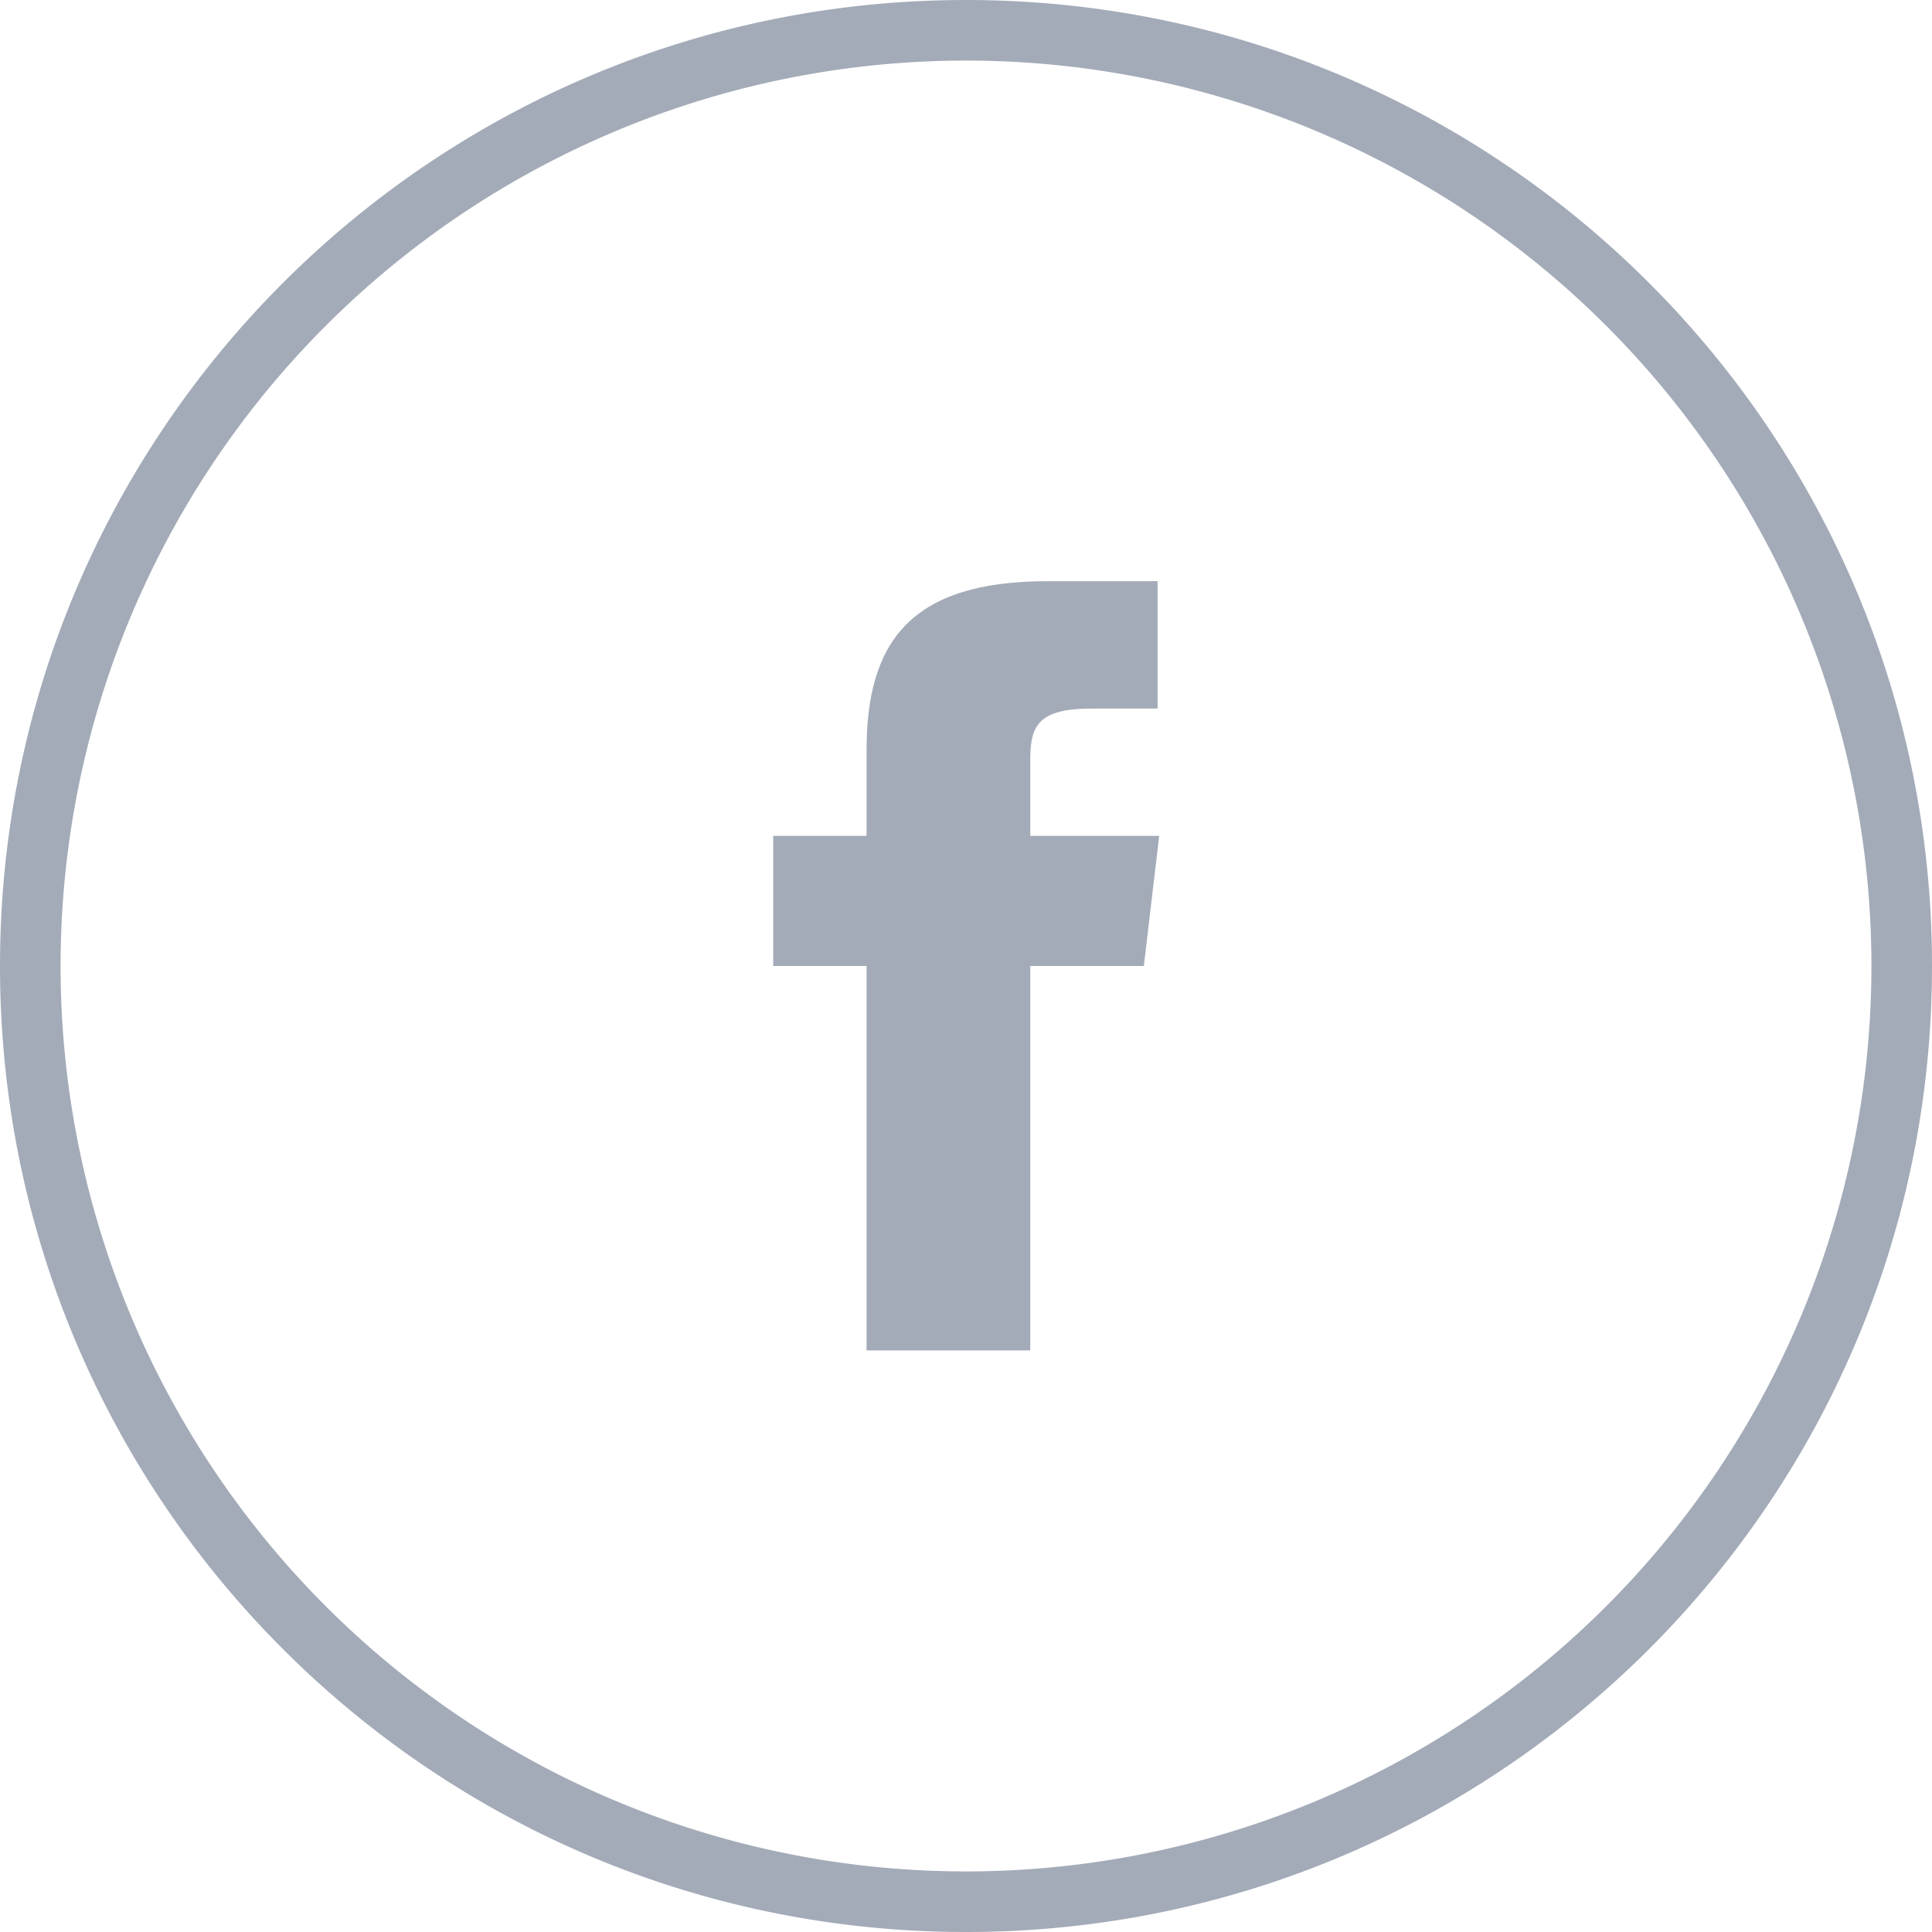
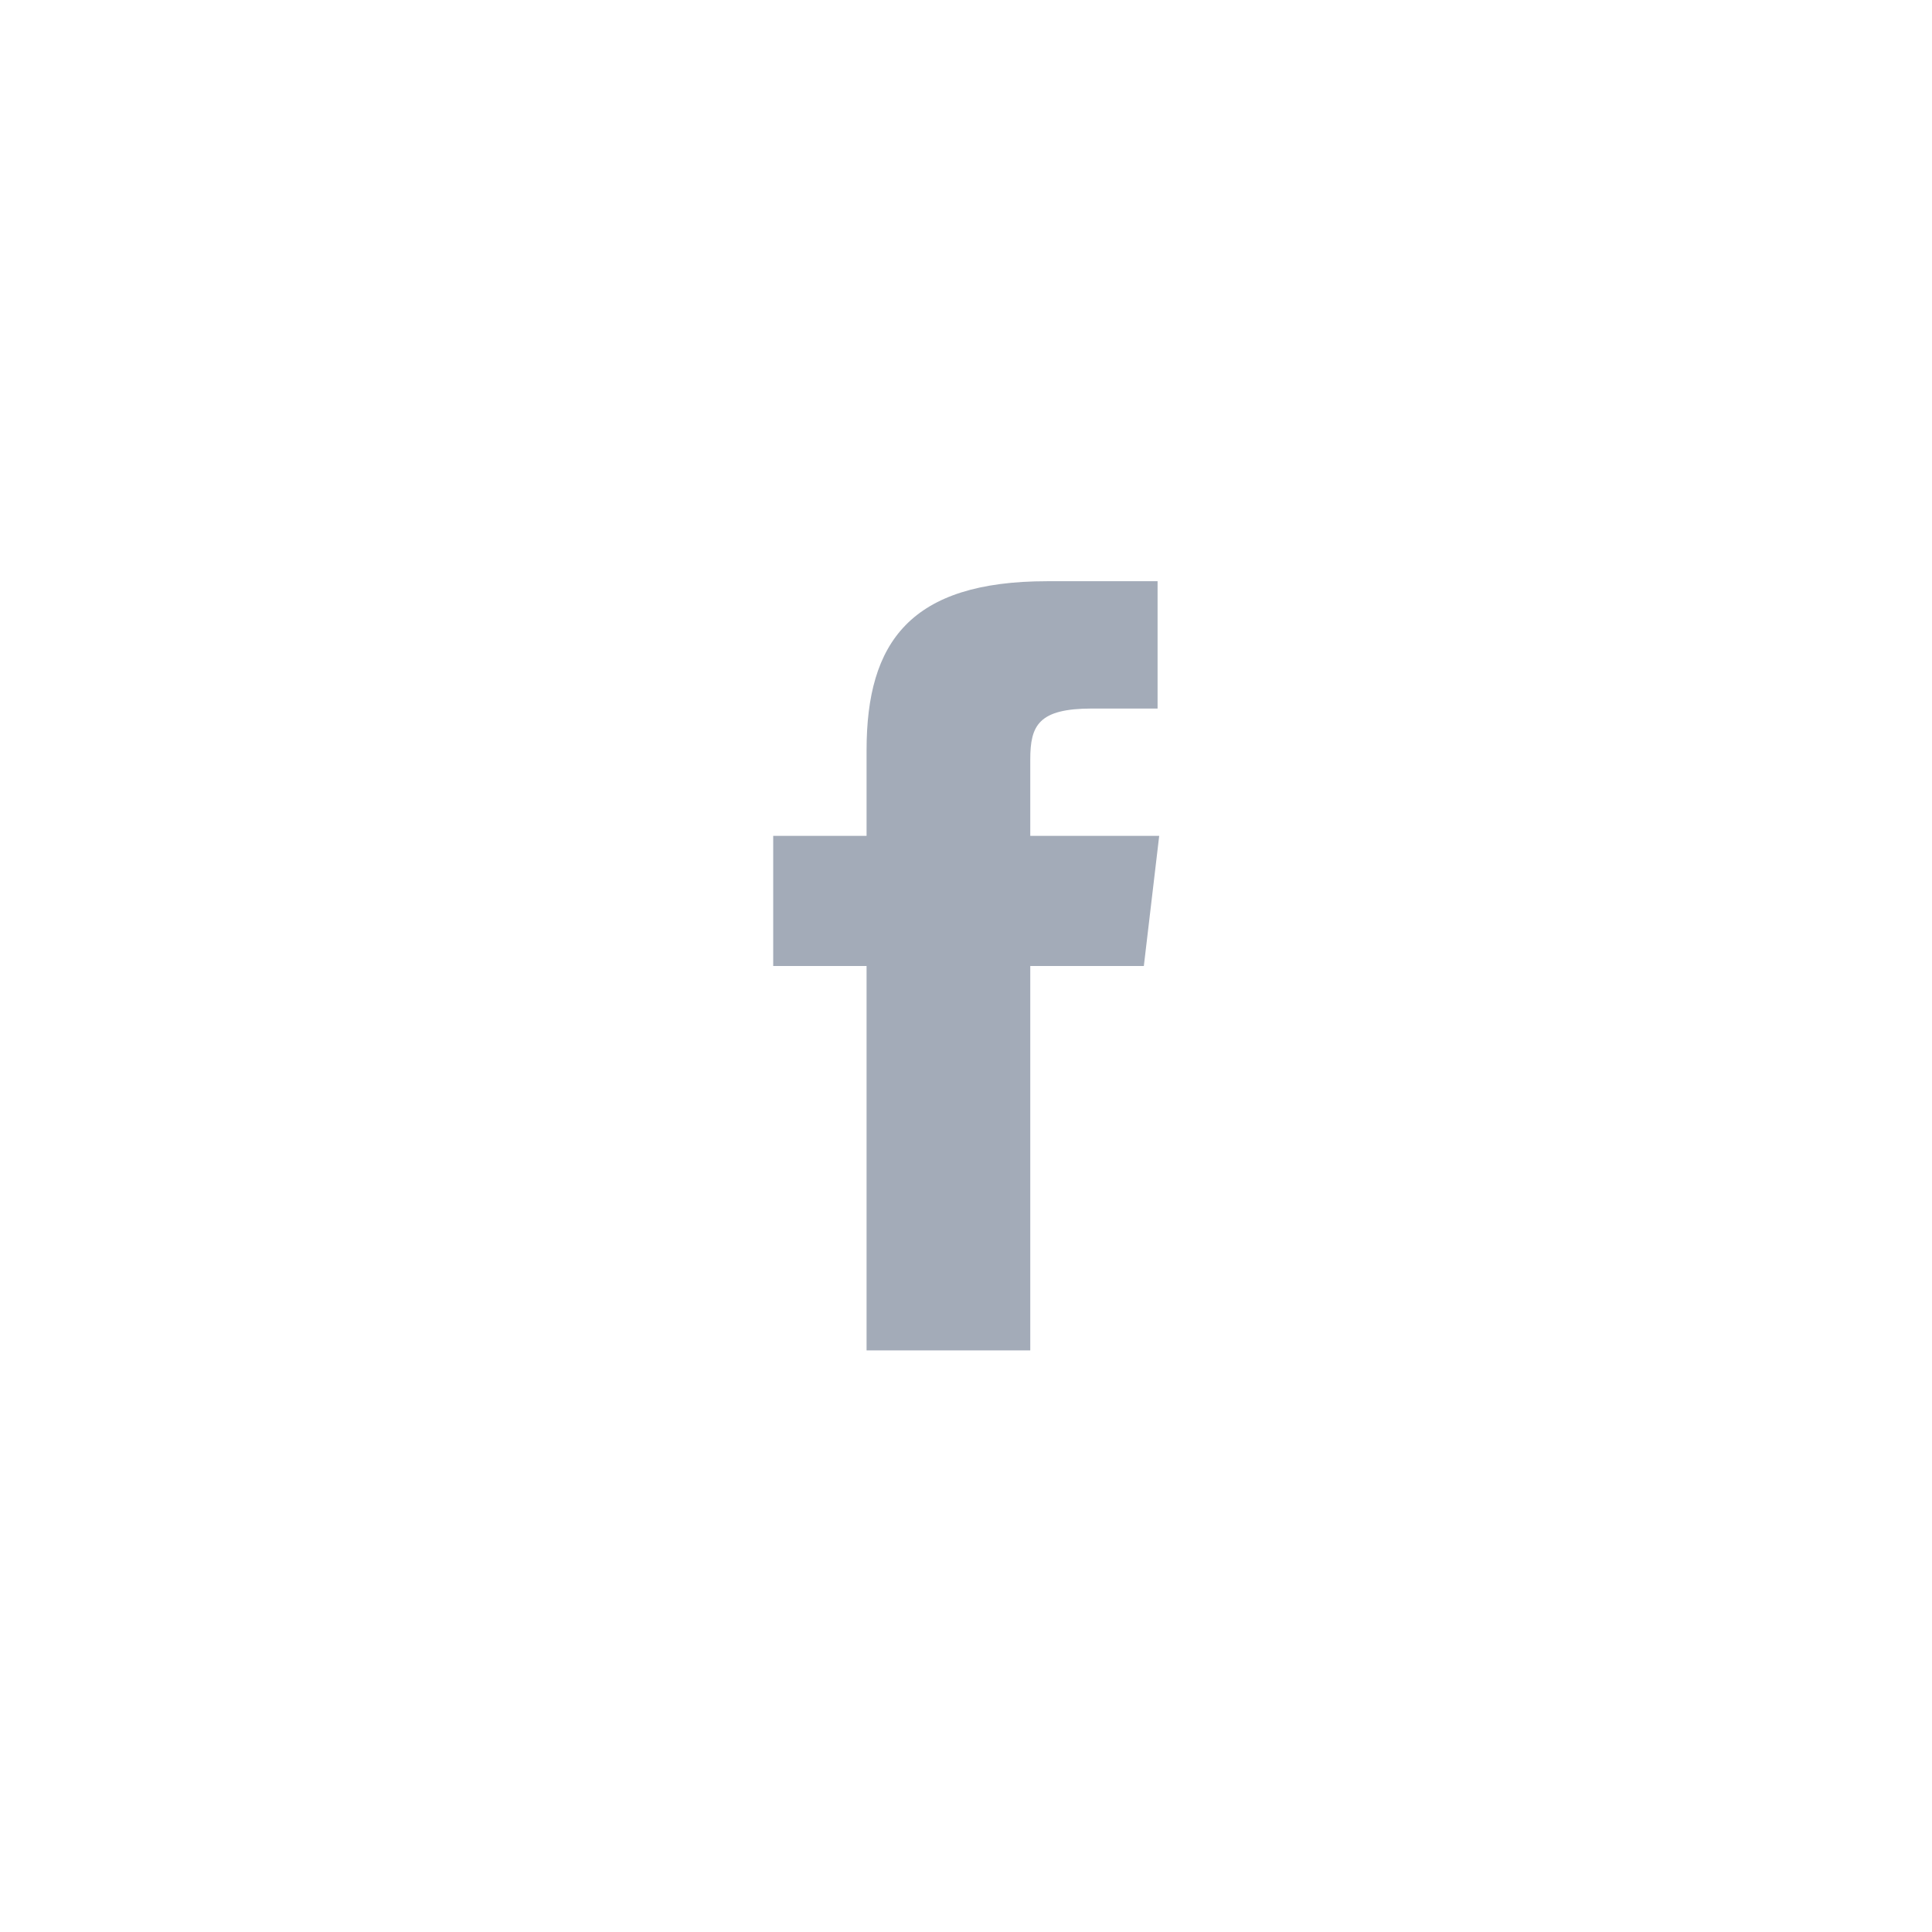
<svg xmlns="http://www.w3.org/2000/svg" viewBox="0 0 478 478">
  <title>Facebook</title>
  <path d="M271.7,223.1V204.2c0-8.5,2.1-12.6,15.3-12.6h16.2V160.1H275.9c-33.9,0-44.7,15.1-44.7,41.8v21.2H208.1v32.2h23.1v95.1h40.5V255.3h28.1l3.8-32.2Z" transform="translate(-16.8 -16.3)" style="fill: #a3abb8" />
-   <path d="M255.8,16.3c-132,0-239,107-239,239s107,239,239,239,239-107,239-239S387.8,16.3,255.8,16.3ZM414.2,413.7A224,224,0,0,1,97.4,96.9,224,224,0,0,1,414.2,413.7Z" transform="translate(-16.8 -16.3)" style="fill: #a3abb8" />
</svg>